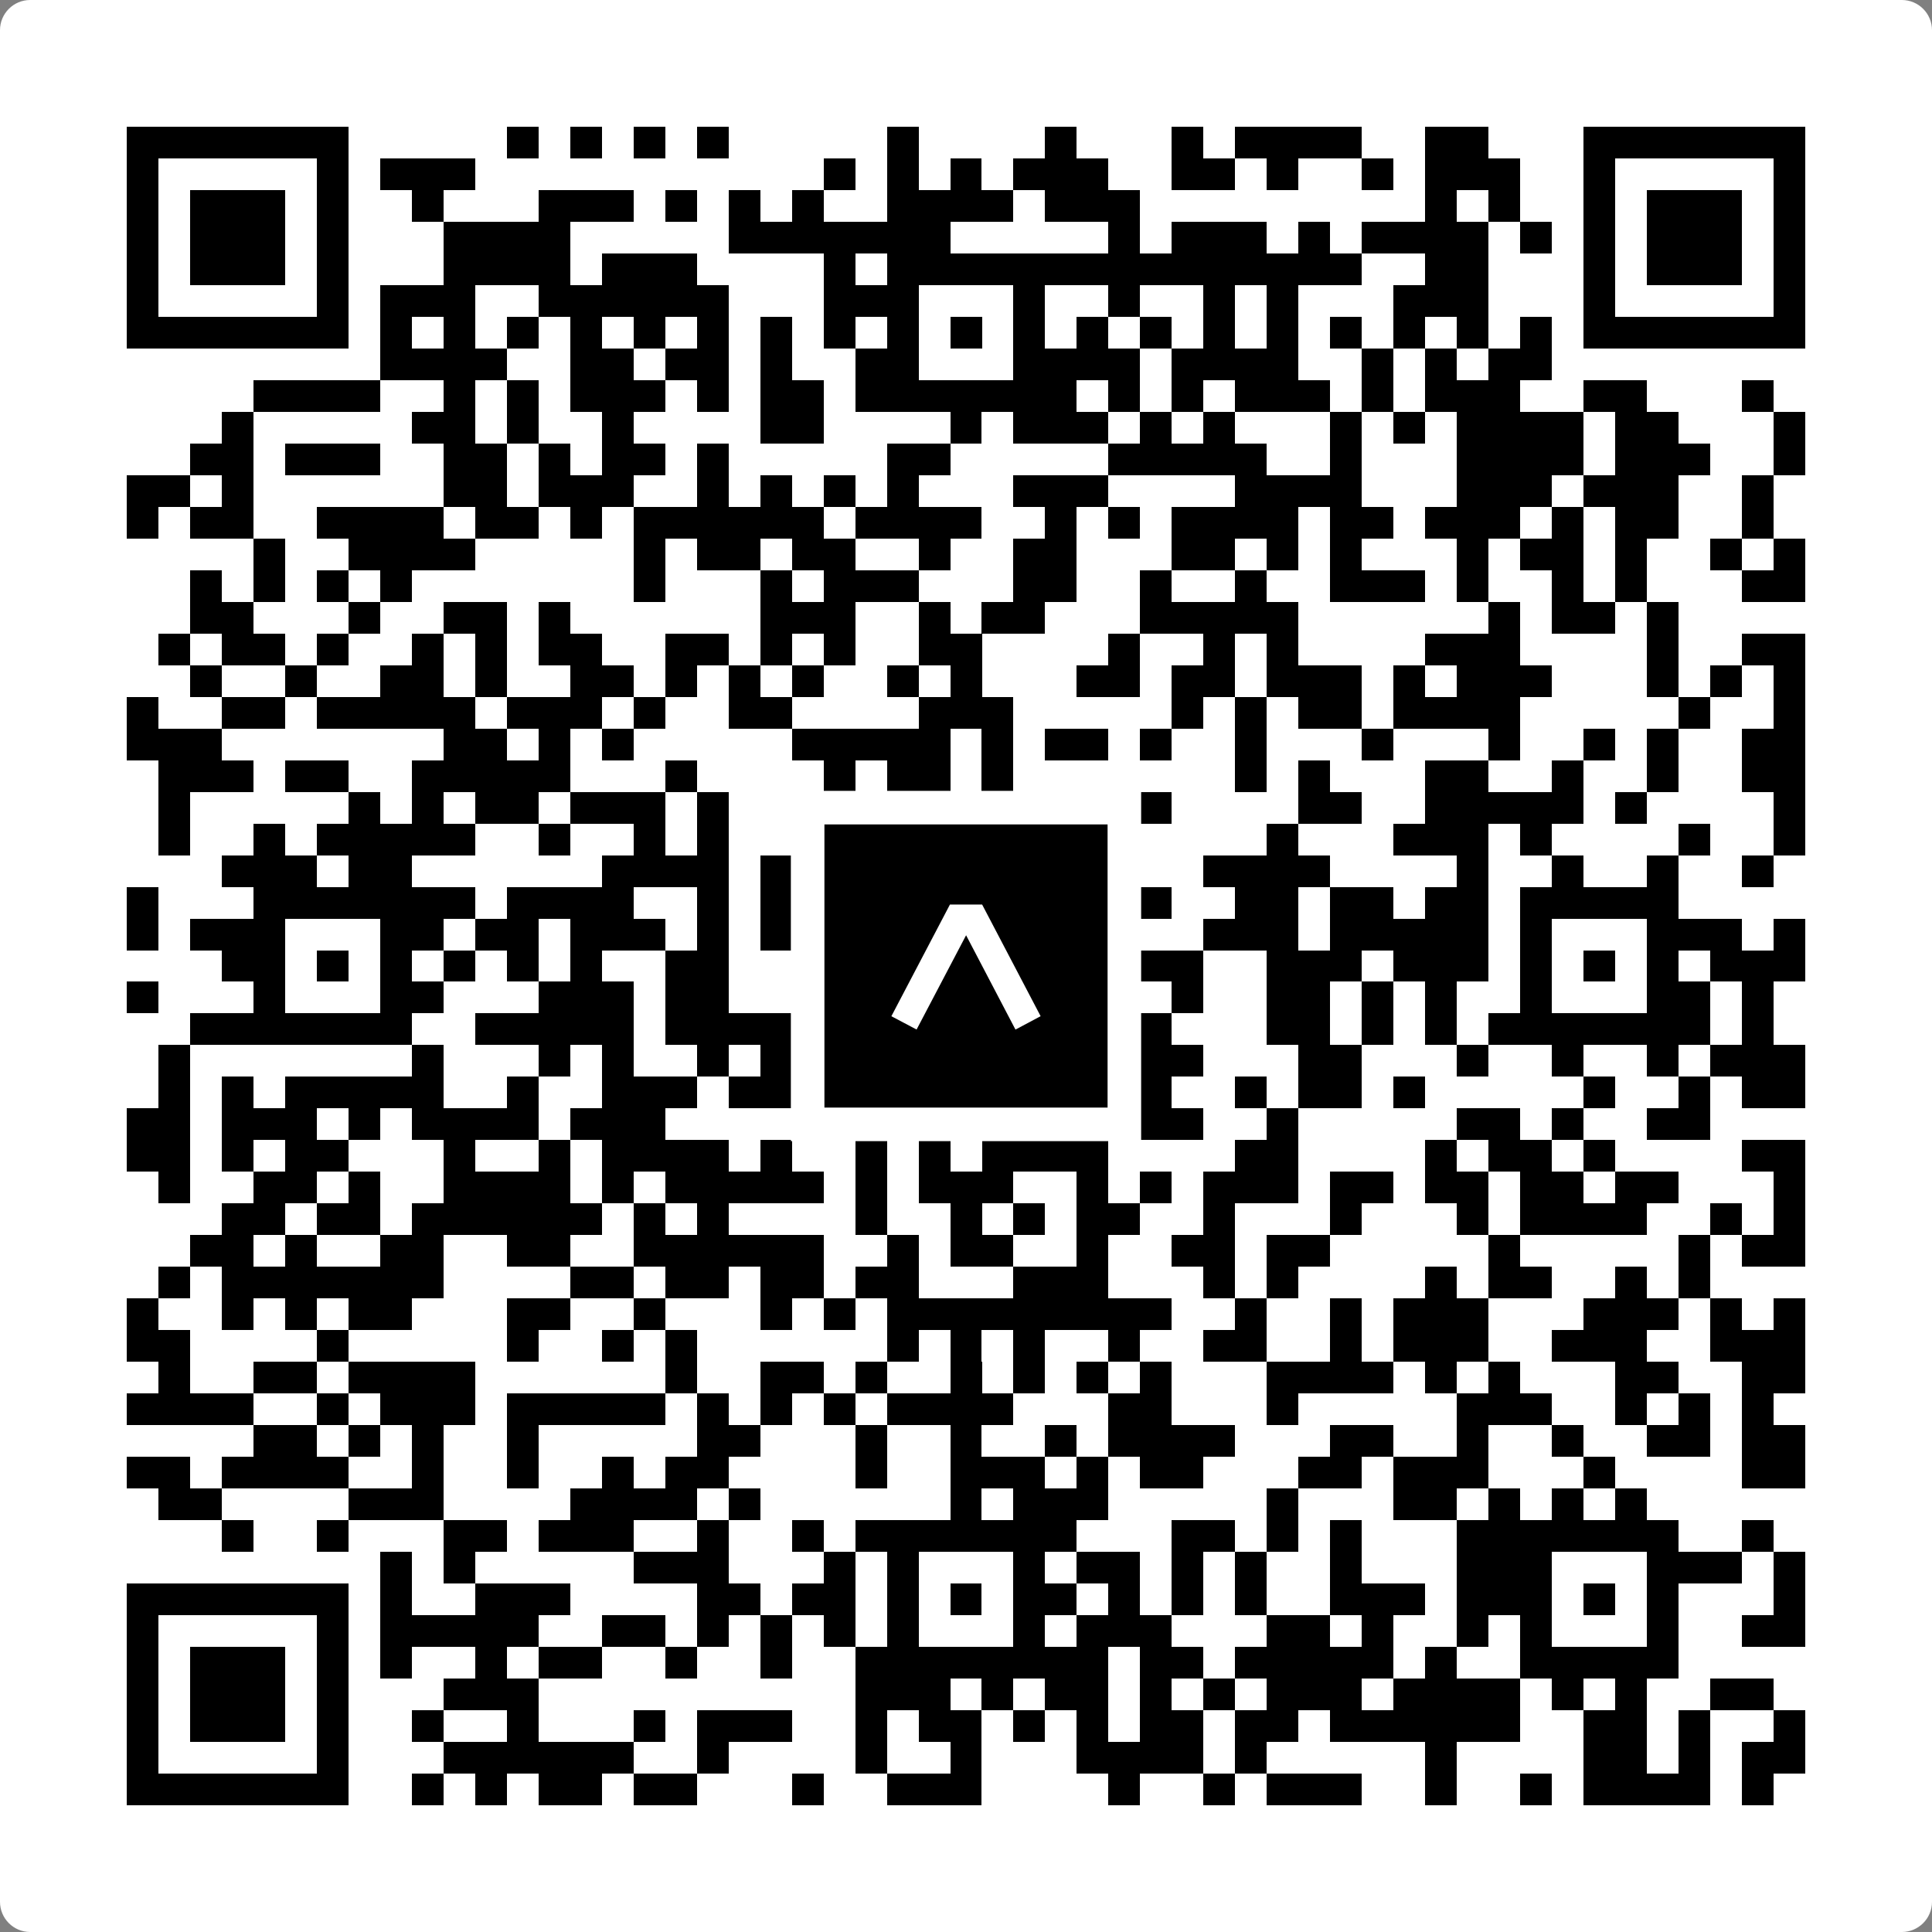
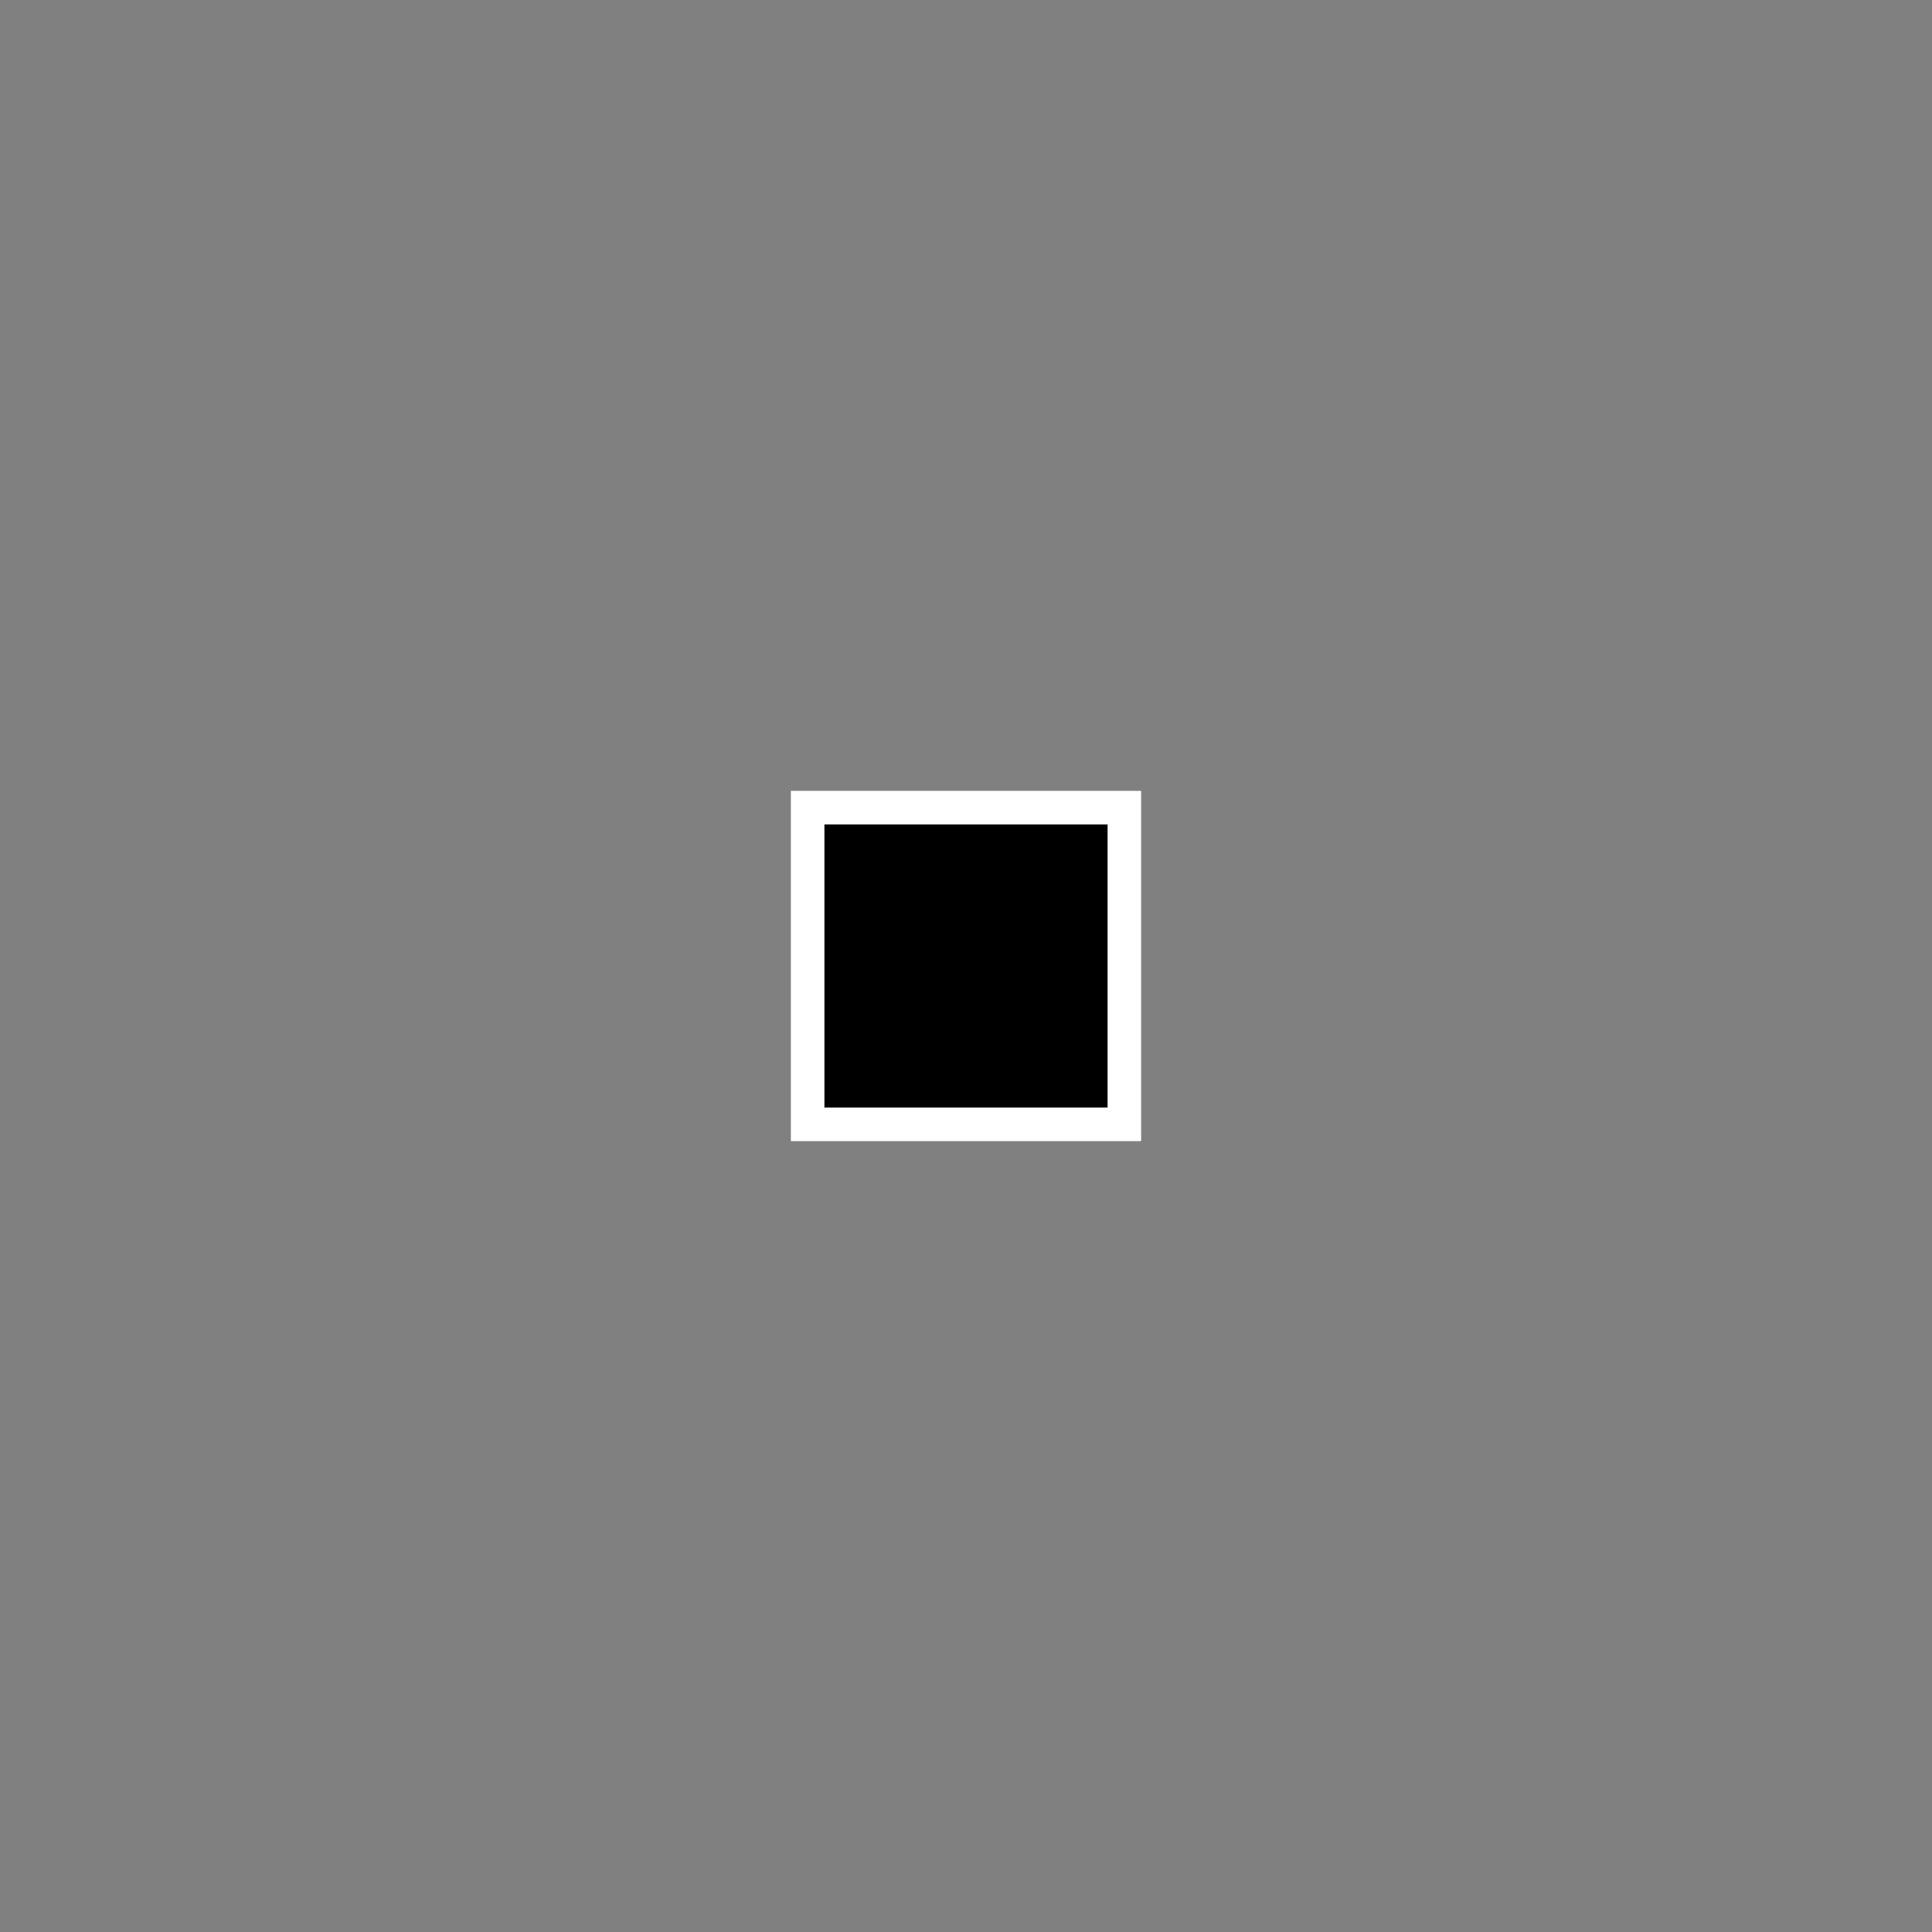
<svg xmlns="http://www.w3.org/2000/svg" width="512" height="512" viewBox="0 0 512 512" fill="none">
  <rect x="0" y="0" width="512" height="512" fill="#808080" stroke="none" />
-   <path d="M0 8C0 3.582 3.582 0 8 0H504C508.418 0 512 3.582 512 8V504C512 508.418 508.418 512 504 512H8C3.582 512 0 508.418 0 504V8Z" fill="white" />
  <svg viewBox="0 0 61 61" shape-rendering="crispEdges" height="512" width="512" x="0" y="0">
-     <path stroke="#000000" d="M4 4.5h7m5 0h1m1 0h1m1 0h1m1 0h1m5 0h1m4 0h1m3 0h1m1 0h4m2 0h2m3 0h7M4 5.5h1m5 0h1m1 0h3m11 0h1m1 0h1m1 0h1m1 0h3m2 0h2m1 0h1m2 0h1m1 0h3m2 0h1m5 0h1M4 6.5h1m1 0h3m1 0h1m2 0h1m3 0h3m1 0h1m1 0h1m1 0h1m2 0h4m1 0h3m9 0h1m1 0h1m2 0h1m1 0h3m1 0h1M4 7.5h1m1 0h3m1 0h1m3 0h4m5 0h7m5 0h1m1 0h3m1 0h1m1 0h4m1 0h1m1 0h1m1 0h3m1 0h1M4 8.5h1m1 0h3m1 0h1m3 0h4m1 0h3m4 0h1m1 0h15m2 0h2m3 0h1m1 0h3m1 0h1M4 9.5h1m5 0h1m1 0h3m2 0h6m3 0h3m3 0h1m2 0h1m2 0h1m1 0h1m3 0h3m3 0h1m5 0h1M4 10.5h7m1 0h1m1 0h1m1 0h1m1 0h1m1 0h1m1 0h1m1 0h1m1 0h1m1 0h1m1 0h1m1 0h1m1 0h1m1 0h1m1 0h1m1 0h1m1 0h1m1 0h1m1 0h1m1 0h1m1 0h7M12 11.5h4m2 0h2m1 0h2m1 0h1m2 0h2m3 0h4m1 0h4m2 0h1m1 0h1m1 0h2M8 12.5h4m2 0h1m1 0h1m1 0h3m1 0h1m1 0h2m1 0h7m1 0h1m1 0h1m1 0h3m1 0h1m1 0h3m2 0h2m3 0h1M7 13.5h1m5 0h2m1 0h1m2 0h1m4 0h2m4 0h1m1 0h3m1 0h1m1 0h1m3 0h1m1 0h1m1 0h4m1 0h2m3 0h1M6 14.5h2m1 0h3m2 0h2m1 0h1m1 0h2m1 0h1m5 0h2m5 0h5m2 0h1m3 0h4m1 0h3m2 0h1M4 15.5h2m1 0h1m6 0h2m1 0h3m2 0h1m1 0h1m1 0h1m1 0h1m3 0h3m4 0h4m3 0h3m1 0h3m2 0h1M4 16.5h1m1 0h2m2 0h4m1 0h2m1 0h1m1 0h6m1 0h4m2 0h1m1 0h1m1 0h4m1 0h2m1 0h3m1 0h1m1 0h2m2 0h1M8 17.5h1m2 0h4m5 0h1m1 0h2m1 0h2m2 0h1m2 0h2m3 0h2m1 0h1m1 0h1m3 0h1m1 0h2m1 0h1m2 0h1m1 0h1M6 18.5h1m1 0h1m1 0h1m1 0h1m7 0h1m3 0h1m1 0h3m3 0h2m2 0h1m2 0h1m2 0h3m1 0h1m2 0h1m1 0h1m3 0h2M6 19.5h2m3 0h1m2 0h2m1 0h1m6 0h3m2 0h1m1 0h2m3 0h5m6 0h1m1 0h2m1 0h1M5 20.5h1m1 0h2m1 0h1m2 0h1m1 0h1m1 0h2m2 0h2m1 0h1m1 0h1m2 0h2m4 0h1m2 0h1m1 0h1m4 0h3m4 0h1m2 0h2M6 21.5h1m2 0h1m2 0h2m1 0h1m2 0h2m1 0h1m1 0h1m1 0h1m2 0h1m1 0h1m3 0h2m1 0h2m1 0h3m1 0h1m1 0h3m3 0h1m1 0h1m1 0h1M4 22.5h1m2 0h2m1 0h5m1 0h3m1 0h1m2 0h2m4 0h3m5 0h1m1 0h1m1 0h2m1 0h4m5 0h1m2 0h1M4 23.5h3m7 0h2m1 0h1m1 0h1m5 0h5m1 0h1m1 0h2m1 0h1m2 0h1m3 0h1m3 0h1m2 0h1m1 0h1m2 0h2M5 24.5h3m1 0h2m2 0h5m3 0h1m4 0h1m1 0h2m1 0h1m7 0h1m1 0h1m3 0h2m2 0h1m2 0h1m2 0h2M5 25.5h1m5 0h1m1 0h1m1 0h2m1 0h3m1 0h1m2 0h1m1 0h1m3 0h1m1 0h1m2 0h1m4 0h2m2 0h5m1 0h1m4 0h1M5 26.5h1m2 0h1m1 0h5m2 0h1m2 0h1m1 0h1m4 0h2m1 0h1m1 0h2m1 0h1m4 0h1m3 0h3m1 0h1m4 0h1m2 0h1M7 27.5h3m1 0h2m6 0h4m1 0h1m2 0h1m3 0h2m1 0h1m3 0h4m4 0h1m2 0h1m2 0h1m2 0h1M4 28.5h1m3 0h7m1 0h4m2 0h1m1 0h1m1 0h9m1 0h1m2 0h2m1 0h2m1 0h2m1 0h5M4 29.5h1m1 0h3m3 0h2m1 0h2m1 0h3m1 0h1m1 0h1m1 0h1m1 0h1m3 0h4m2 0h3m1 0h5m1 0h1m3 0h3m1 0h1M7 30.5h2m1 0h1m1 0h1m1 0h1m1 0h1m1 0h1m2 0h2m2 0h1m2 0h1m1 0h1m1 0h2m2 0h2m2 0h3m1 0h3m1 0h1m1 0h1m1 0h1m1 0h3M4 31.5h1m3 0h1m3 0h2m3 0h3m1 0h2m2 0h2m1 0h1m3 0h2m1 0h1m1 0h1m2 0h2m1 0h1m1 0h1m2 0h1m3 0h2m1 0h1M6 32.5h7m2 0h5m1 0h4m3 0h7m1 0h1m3 0h2m1 0h1m1 0h1m1 0h7m1 0h1M5 33.5h1m7 0h1m3 0h1m1 0h1m2 0h1m1 0h2m8 0h1m1 0h2m3 0h2m3 0h1m2 0h1m2 0h1m1 0h3M5 34.5h1m1 0h1m1 0h5m2 0h1m2 0h3m1 0h2m1 0h2m1 0h3m1 0h1m2 0h1m2 0h1m1 0h2m1 0h1m5 0h1m2 0h1m1 0h2M4 35.5h2m1 0h3m1 0h1m1 0h4m1 0h3m6 0h2m1 0h3m2 0h3m2 0h1m5 0h2m1 0h1m2 0h2M4 36.5h2m1 0h1m1 0h2m3 0h1m2 0h1m1 0h4m1 0h1m2 0h1m1 0h1m1 0h4m4 0h2m4 0h1m1 0h2m1 0h1m4 0h2M5 37.5h1m2 0h2m1 0h1m2 0h4m1 0h1m1 0h5m1 0h1m1 0h3m2 0h1m1 0h1m1 0h3m1 0h2m1 0h2m1 0h2m1 0h2m3 0h1M7 38.5h2m1 0h2m1 0h6m1 0h1m1 0h1m4 0h1m2 0h1m1 0h1m1 0h2m2 0h1m3 0h1m3 0h1m1 0h4m2 0h1m1 0h1M6 39.5h2m1 0h1m2 0h2m2 0h2m2 0h6m2 0h1m1 0h2m2 0h1m2 0h2m1 0h2m5 0h1m5 0h1m1 0h2M5 40.5h1m1 0h7m4 0h2m1 0h2m1 0h2m1 0h2m3 0h3m3 0h1m1 0h1m4 0h1m1 0h2m2 0h1m1 0h1M4 41.5h1m2 0h1m1 0h1m1 0h2m3 0h2m2 0h1m3 0h1m1 0h1m1 0h9m2 0h1m2 0h1m1 0h3m3 0h3m1 0h1m1 0h1M4 42.5h2m4 0h1m5 0h1m2 0h1m1 0h1m6 0h1m1 0h1m1 0h1m2 0h1m2 0h2m2 0h1m1 0h3m2 0h3m2 0h3M5 43.5h1m2 0h2m1 0h4m6 0h1m2 0h2m1 0h1m2 0h1m1 0h1m1 0h1m1 0h1m3 0h4m1 0h1m1 0h1m3 0h2m2 0h2M4 44.5h4m2 0h1m1 0h3m1 0h5m1 0h1m1 0h1m1 0h1m1 0h4m3 0h2m3 0h1m5 0h3m2 0h1m1 0h1m1 0h1M8 45.5h2m1 0h1m1 0h1m2 0h1m5 0h2m3 0h1m2 0h1m2 0h1m1 0h4m3 0h2m2 0h1m2 0h1m2 0h2m1 0h2M4 46.5h2m1 0h4m2 0h1m2 0h1m2 0h1m1 0h2m4 0h1m2 0h3m1 0h1m1 0h2m3 0h2m1 0h3m3 0h1m4 0h2M5 47.5h2m4 0h3m4 0h4m1 0h1m6 0h1m1 0h3m5 0h1m3 0h2m1 0h1m1 0h1m1 0h1M7 48.5h1m2 0h1m3 0h2m1 0h3m2 0h1m2 0h1m1 0h7m3 0h2m1 0h1m1 0h1m3 0h7m2 0h1M12 49.5h1m1 0h1m5 0h3m3 0h1m1 0h1m3 0h1m1 0h2m1 0h1m1 0h1m2 0h1m3 0h3m3 0h3m1 0h1M4 50.5h7m1 0h1m2 0h3m4 0h2m1 0h2m1 0h1m1 0h1m1 0h2m1 0h1m1 0h1m1 0h1m2 0h3m1 0h3m1 0h1m1 0h1m3 0h1M4 51.5h1m5 0h1m1 0h5m2 0h2m1 0h1m1 0h1m1 0h1m1 0h1m3 0h1m1 0h3m3 0h2m1 0h1m2 0h1m1 0h1m3 0h1m2 0h2M4 52.5h1m1 0h3m1 0h1m1 0h1m2 0h1m1 0h2m2 0h1m2 0h1m2 0h8m1 0h2m1 0h5m1 0h1m2 0h5M4 53.5h1m1 0h3m1 0h1m3 0h3m10 0h3m1 0h1m1 0h2m1 0h1m1 0h1m1 0h3m1 0h4m1 0h1m1 0h1m2 0h2M4 54.5h1m1 0h3m1 0h1m2 0h1m2 0h1m3 0h1m1 0h3m2 0h1m1 0h2m1 0h1m1 0h1m1 0h2m1 0h2m1 0h6m2 0h2m1 0h1m2 0h1M4 55.5h1m5 0h1m3 0h6m2 0h1m4 0h1m2 0h1m3 0h4m1 0h1m5 0h1m4 0h2m1 0h1m1 0h2M4 56.5h7m2 0h1m1 0h1m1 0h2m1 0h2m3 0h1m2 0h3m4 0h1m2 0h1m1 0h3m2 0h1m2 0h1m1 0h4m1 0h1" />
-   </svg>
+     </svg>
  <rect x="214.033" y="214.033" width="83.934" height="83.934" fill="black" stroke="white" stroke-width="8.893" />
  <svg x="214.033" y="214.033" width="83.934" height="83.934" viewBox="0 0 116 116" fill="none">
-     <path d="M63.911 35.496L52.114 35.496L30.667 76.393L39.902 81.271L58.033 46.739L76.117 81.283L85.333 76.385L63.911 35.496Z" fill="white" />
-   </svg>
+     </svg>
</svg>